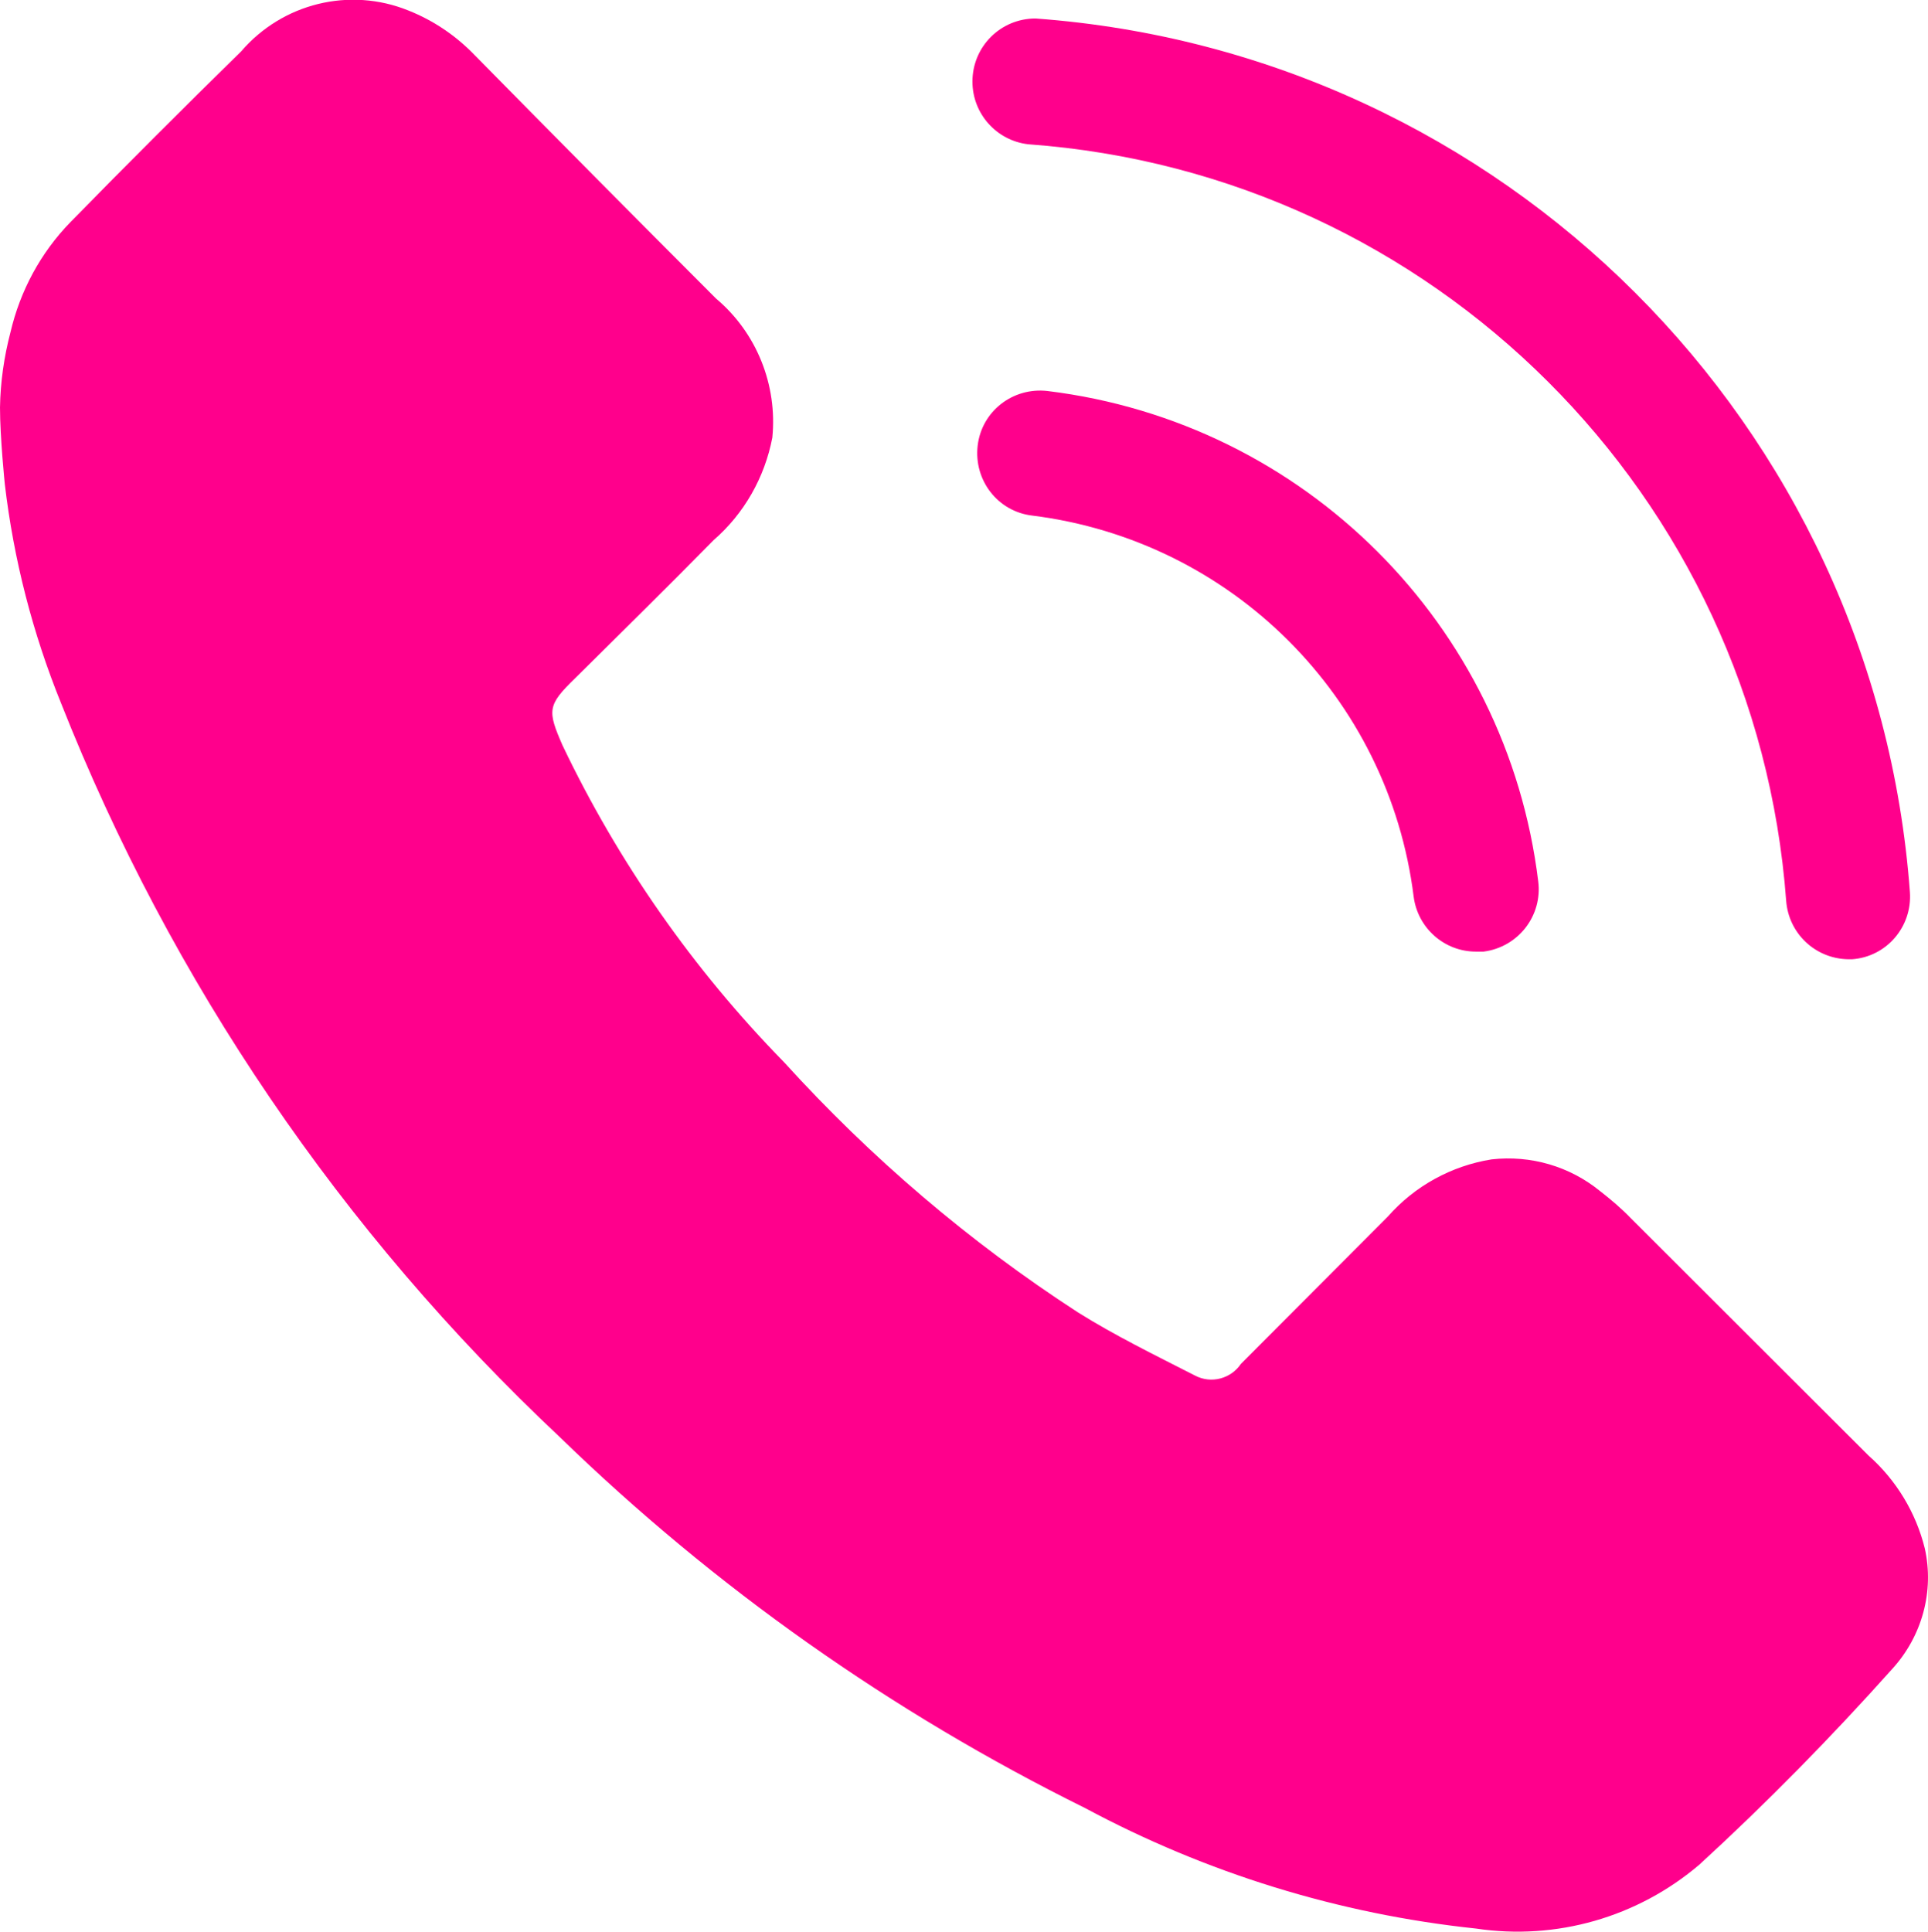
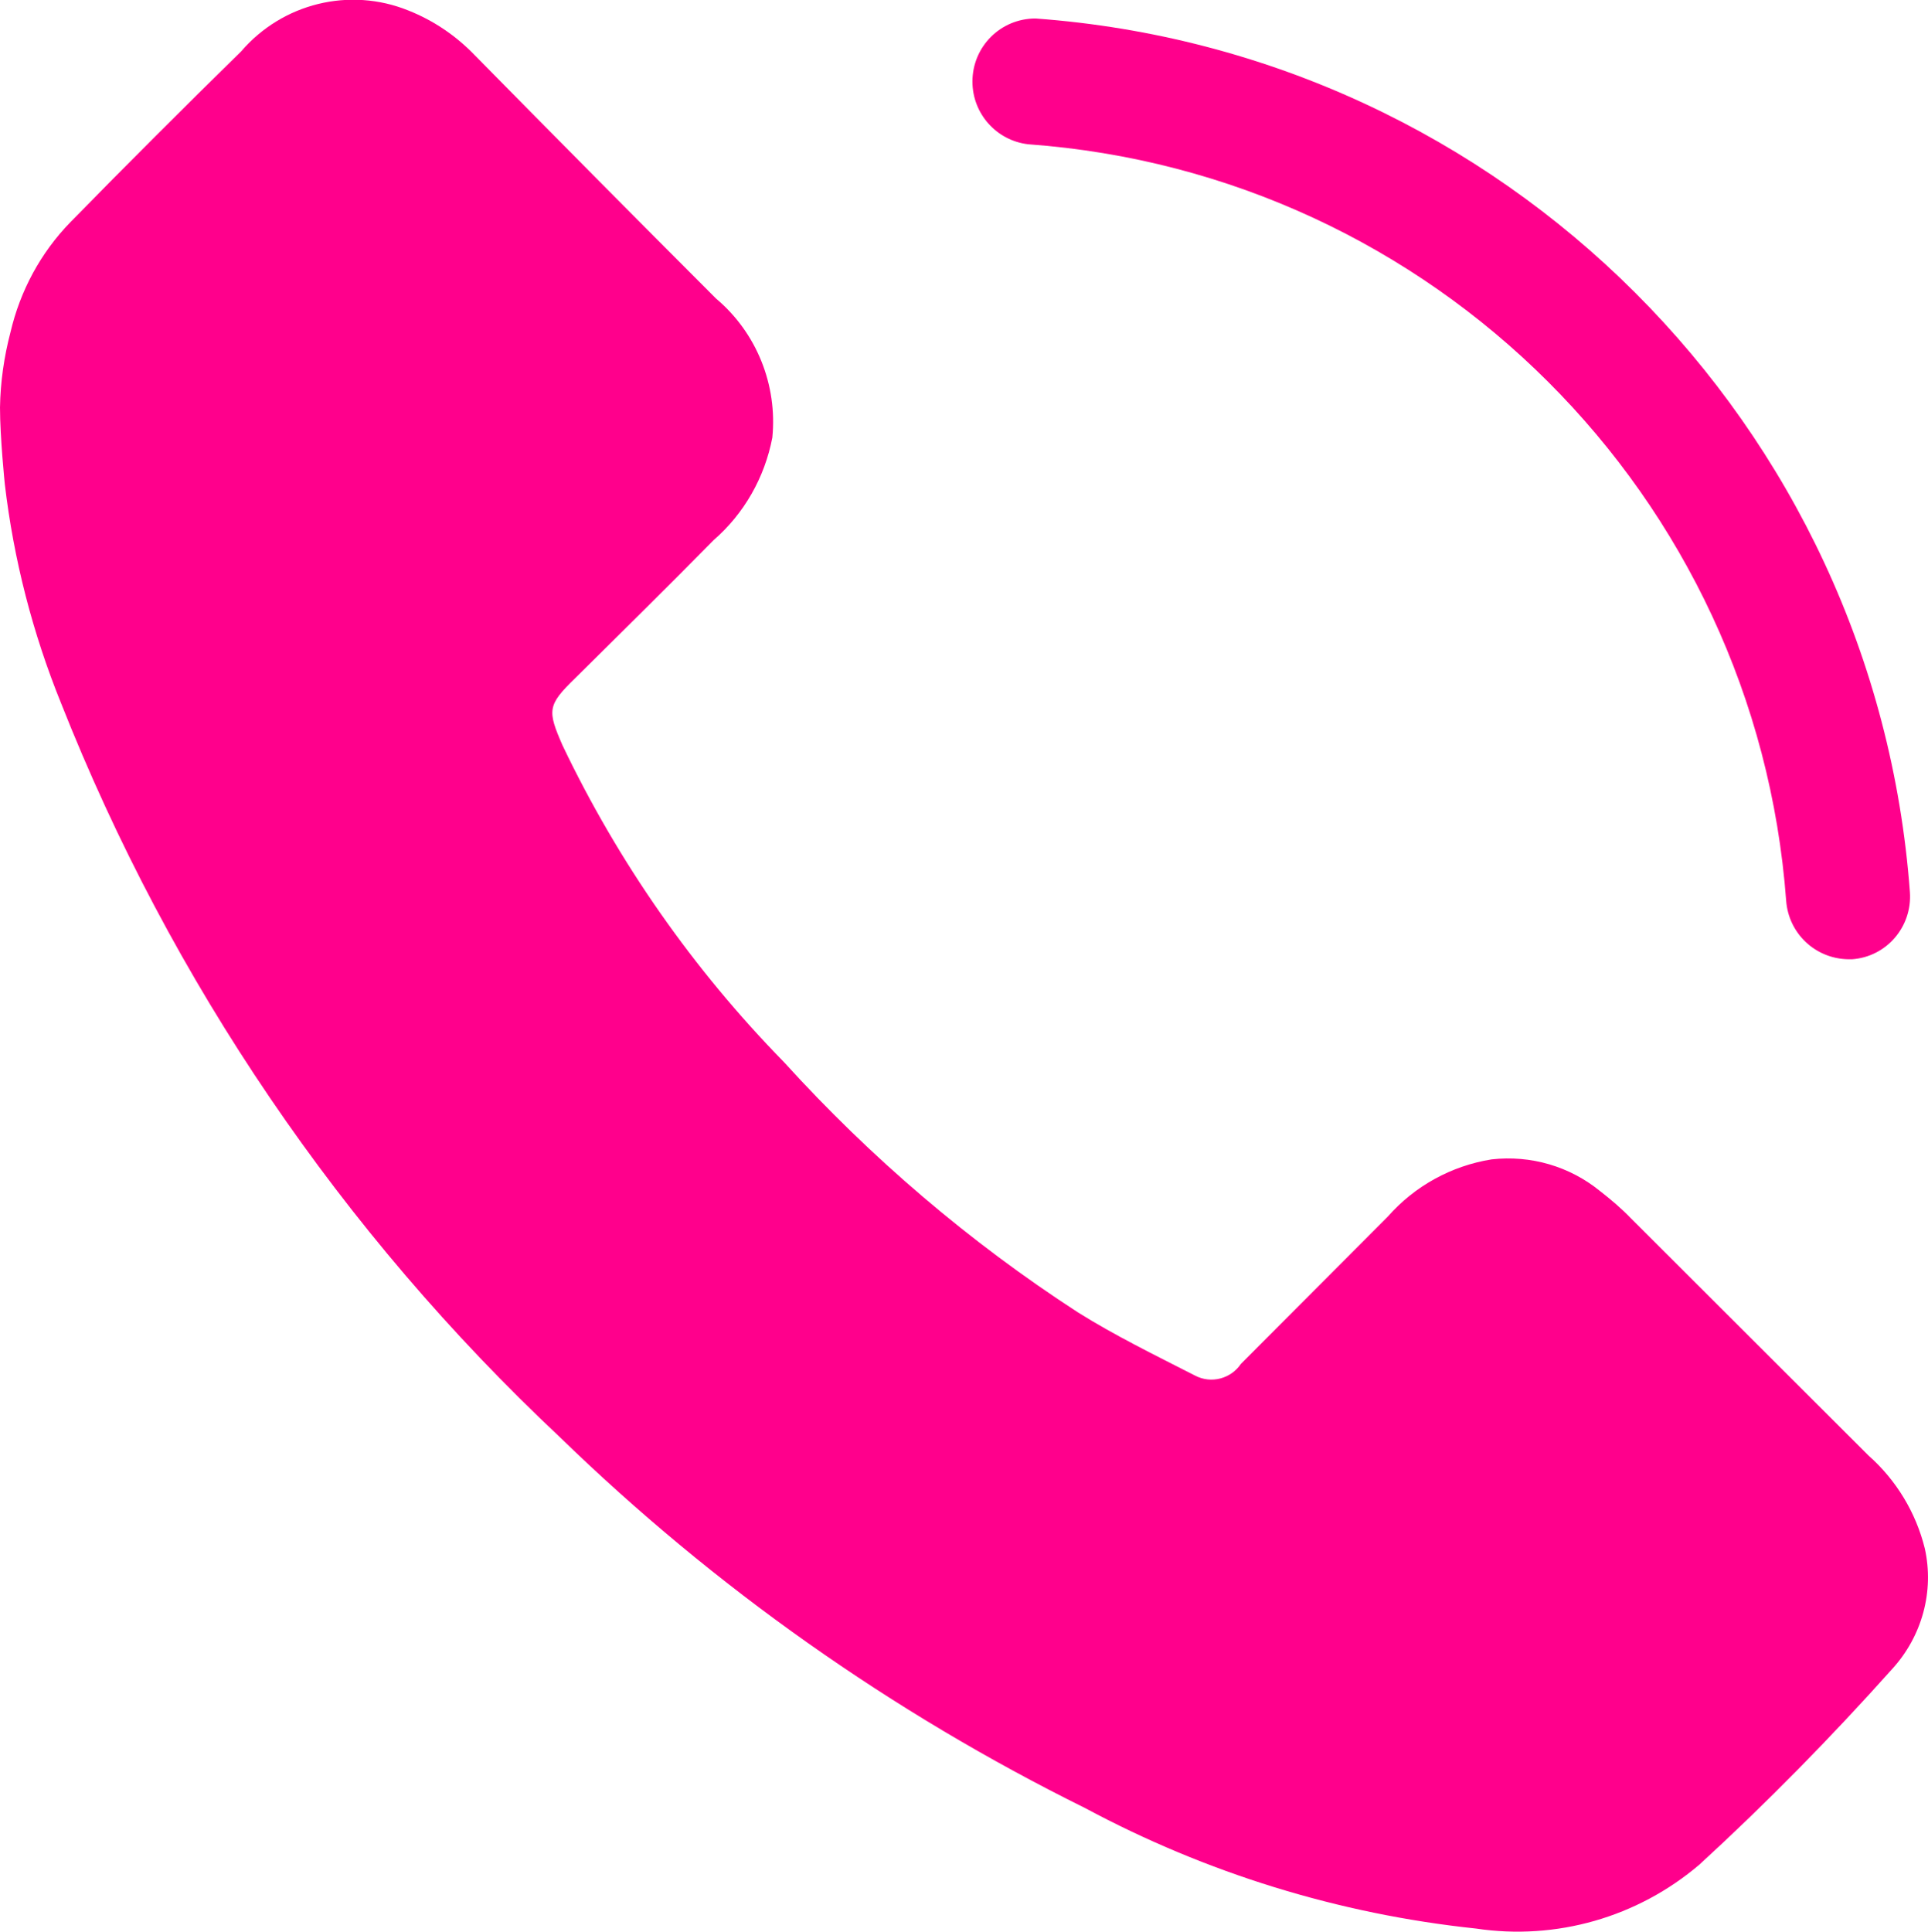
<svg xmlns="http://www.w3.org/2000/svg" viewBox="0 0 47.98 48.07">
  <defs>
    <style>.f{fill:#ff008c;}</style>
  </defs>
  <g id="a" />
  <g id="b">
    <g id="c">
      <g id="d">
        <g id="e">
          <path class="f" d="M25.59,3.59c10.08,.73,18.11,8.74,18.86,18.82,.06,.82,.73,1.45,1.55,1.46h.09c.86-.06,1.5-.81,1.44-1.67C46.67,10.56,37.41,1.31,25.77,.46c-.87,0-1.57,.7-1.57,1.57,0,.8,.6,1.47,1.39,1.56Z" />
-           <path class="f" d="M26.07,9.73c-.86-.1-1.64,.5-1.74,1.36s.5,1.64,1.36,1.74c4.96,.62,8.87,4.52,9.49,9.48,.1,.78,.76,1.37,1.55,1.37h.19c.86-.11,1.47-.89,1.36-1.75-.78-6.39-5.82-11.42-12.21-12.2Z" />
          <path class="f" d="M.12,12.05c.22,1.87,.69,3.7,1.4,5.45,2.74,6.93,6.98,13.16,12.41,18.26,3.85,3.74,8.26,6.85,13.07,9.23,3.02,1.62,6.32,2.64,9.73,3,2,.3,4.02-.28,5.56-1.59,1.68-1.54,3.28-3.17,4.8-4.87,.74-.81,1.05-1.93,.81-3-.22-.89-.71-1.7-1.4-2.31l-5.91-5.9c-.24-.25-.5-.47-.77-.68-.76-.62-1.73-.9-2.7-.79-1,.16-1.91,.66-2.58,1.42l-3.66,3.67c-.25,.37-.74,.5-1.14,.29-1-.51-2-1-2.91-1.57-2.7-1.75-5.16-3.85-7.32-6.23-2.26-2.31-4.12-4.97-5.51-7.88-.38-.87-.38-1,.31-1.67,1.15-1.14,2.31-2.28,3.45-3.44,.76-.66,1.27-1.56,1.46-2.55,.13-1.31-.39-2.61-1.4-3.46-2-2-4-4.02-6-6.05-.47-.49-1.03-.87-1.66-1.12-1.46-.59-3.13-.18-4.16,1.02-1.43,1.4-2.85,2.82-4.25,4.25-.74,.76-1.25,1.71-1.49,2.74-.16,.61-.25,1.24-.26,1.87,0,.75,.12,1.91,.12,1.91Z" />
        </g>
      </g>
    </g>
  </g>
</svg>